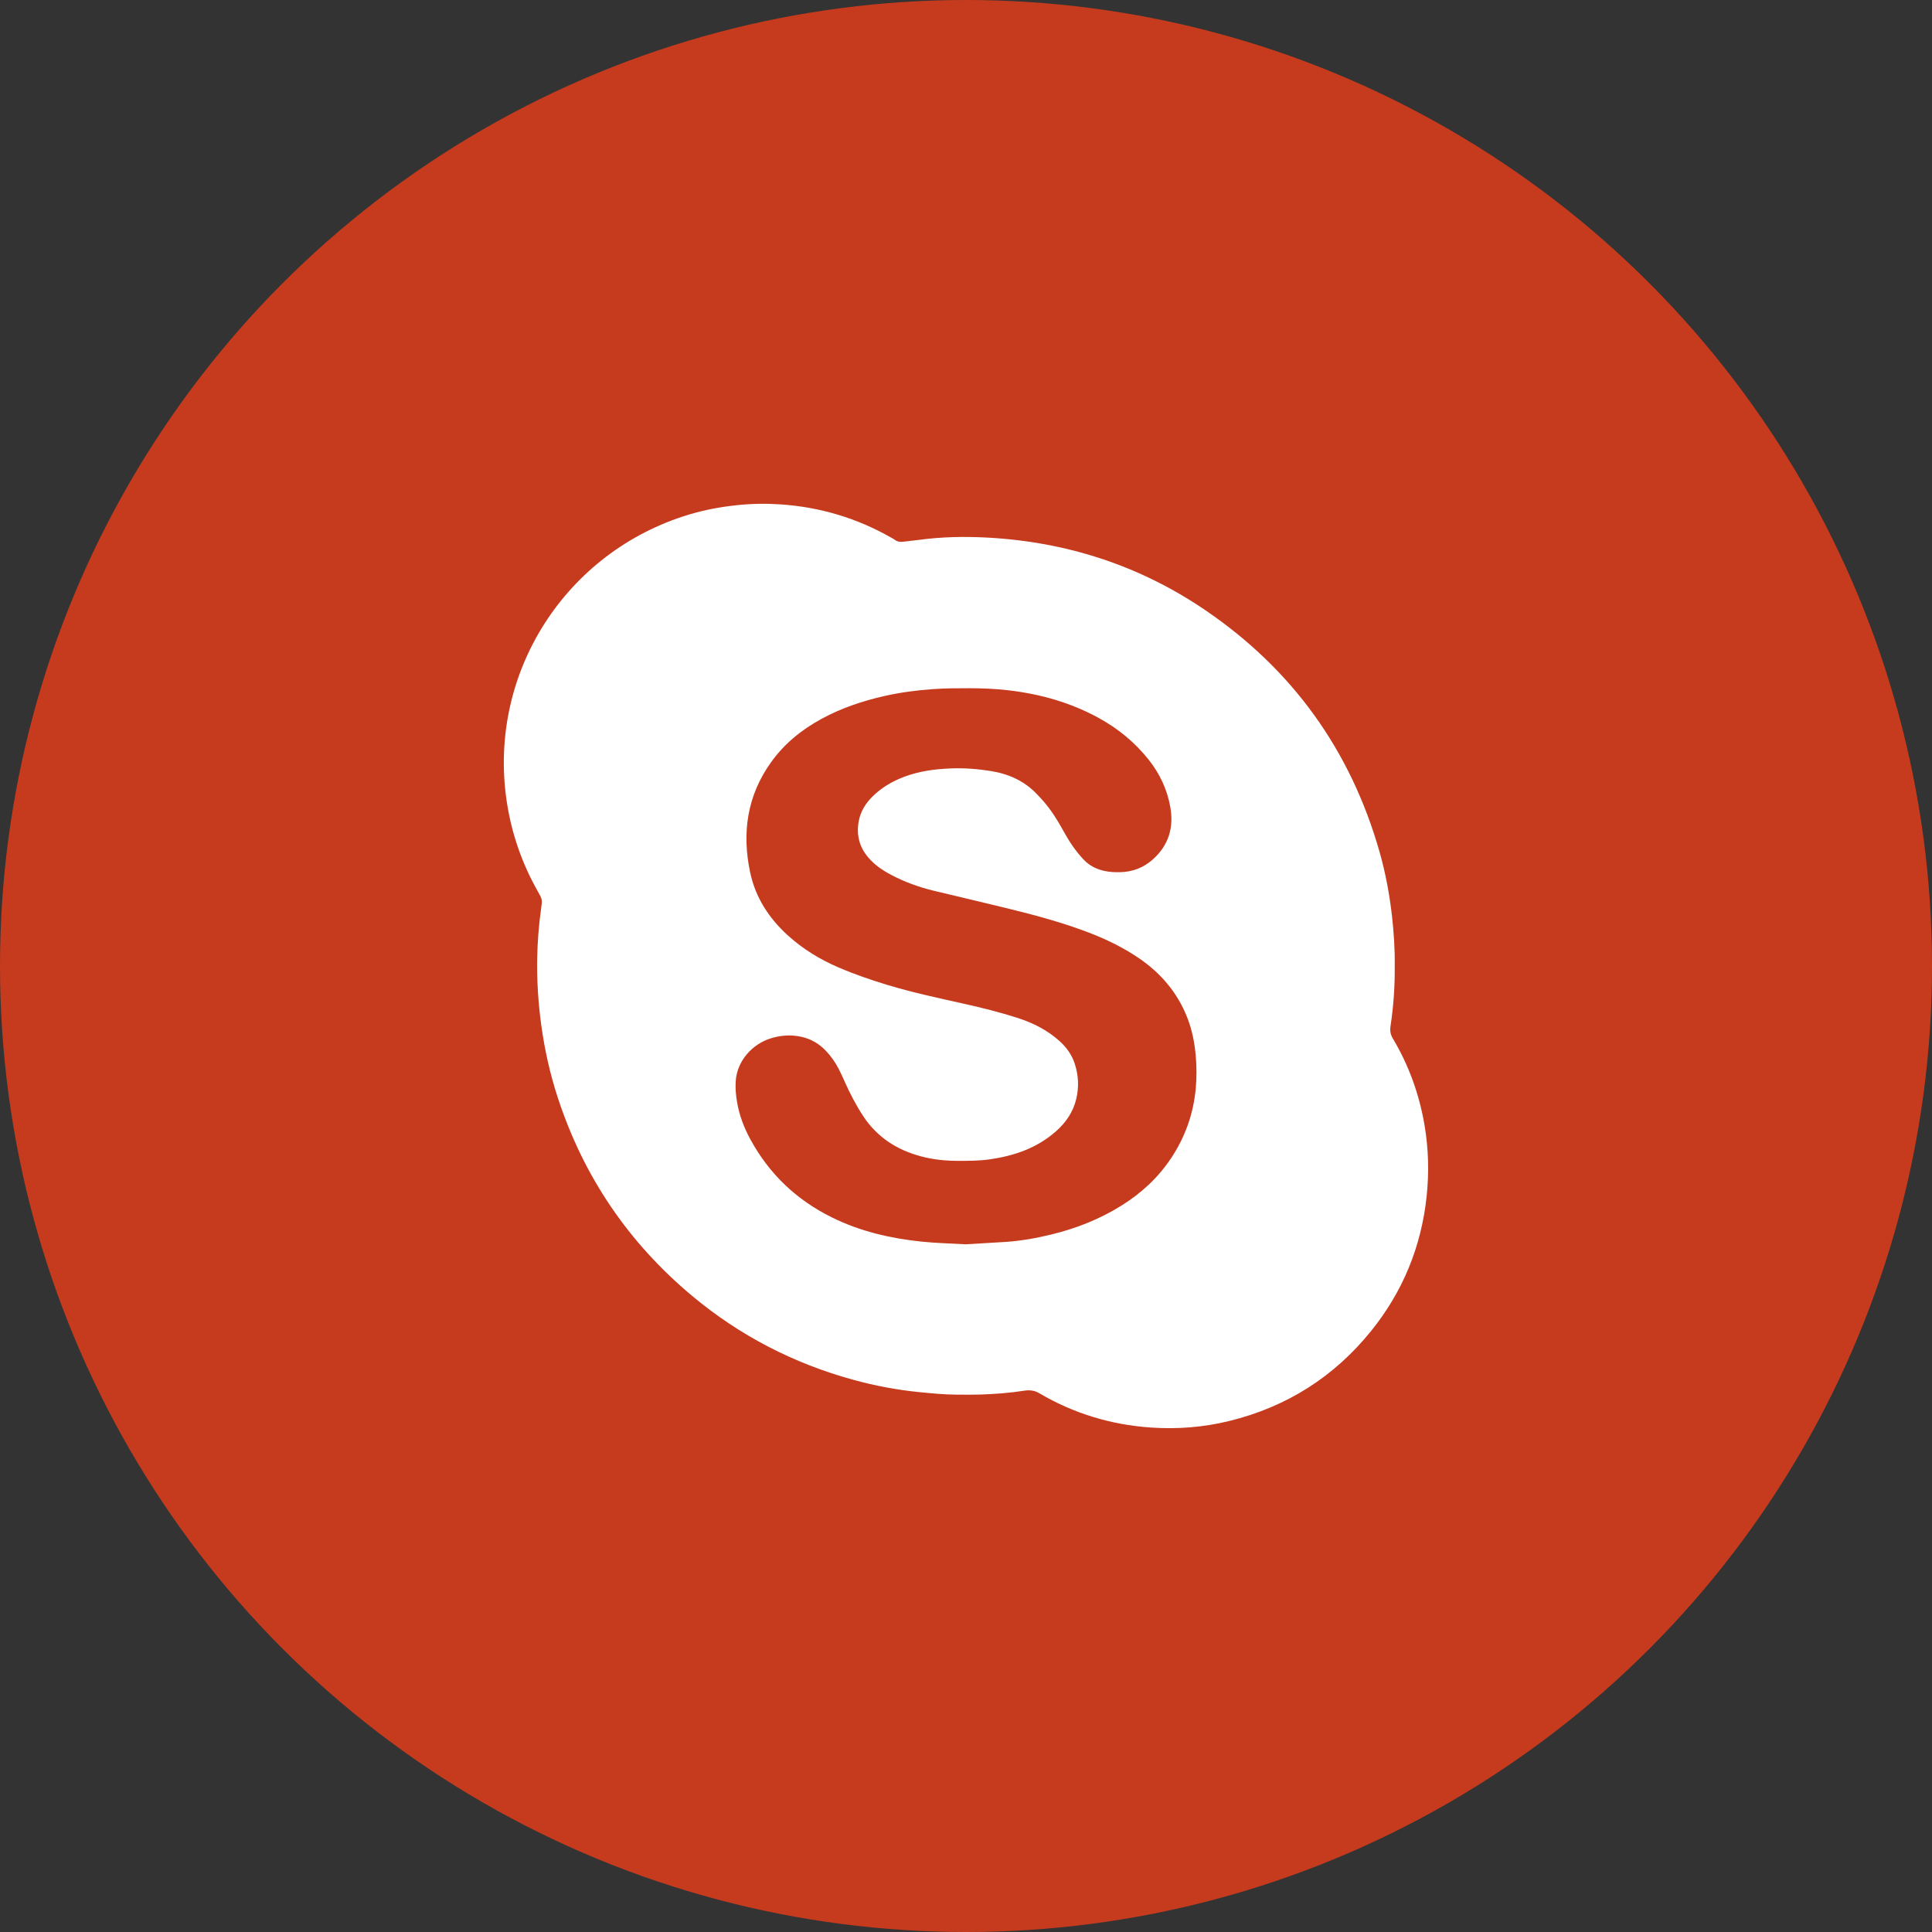
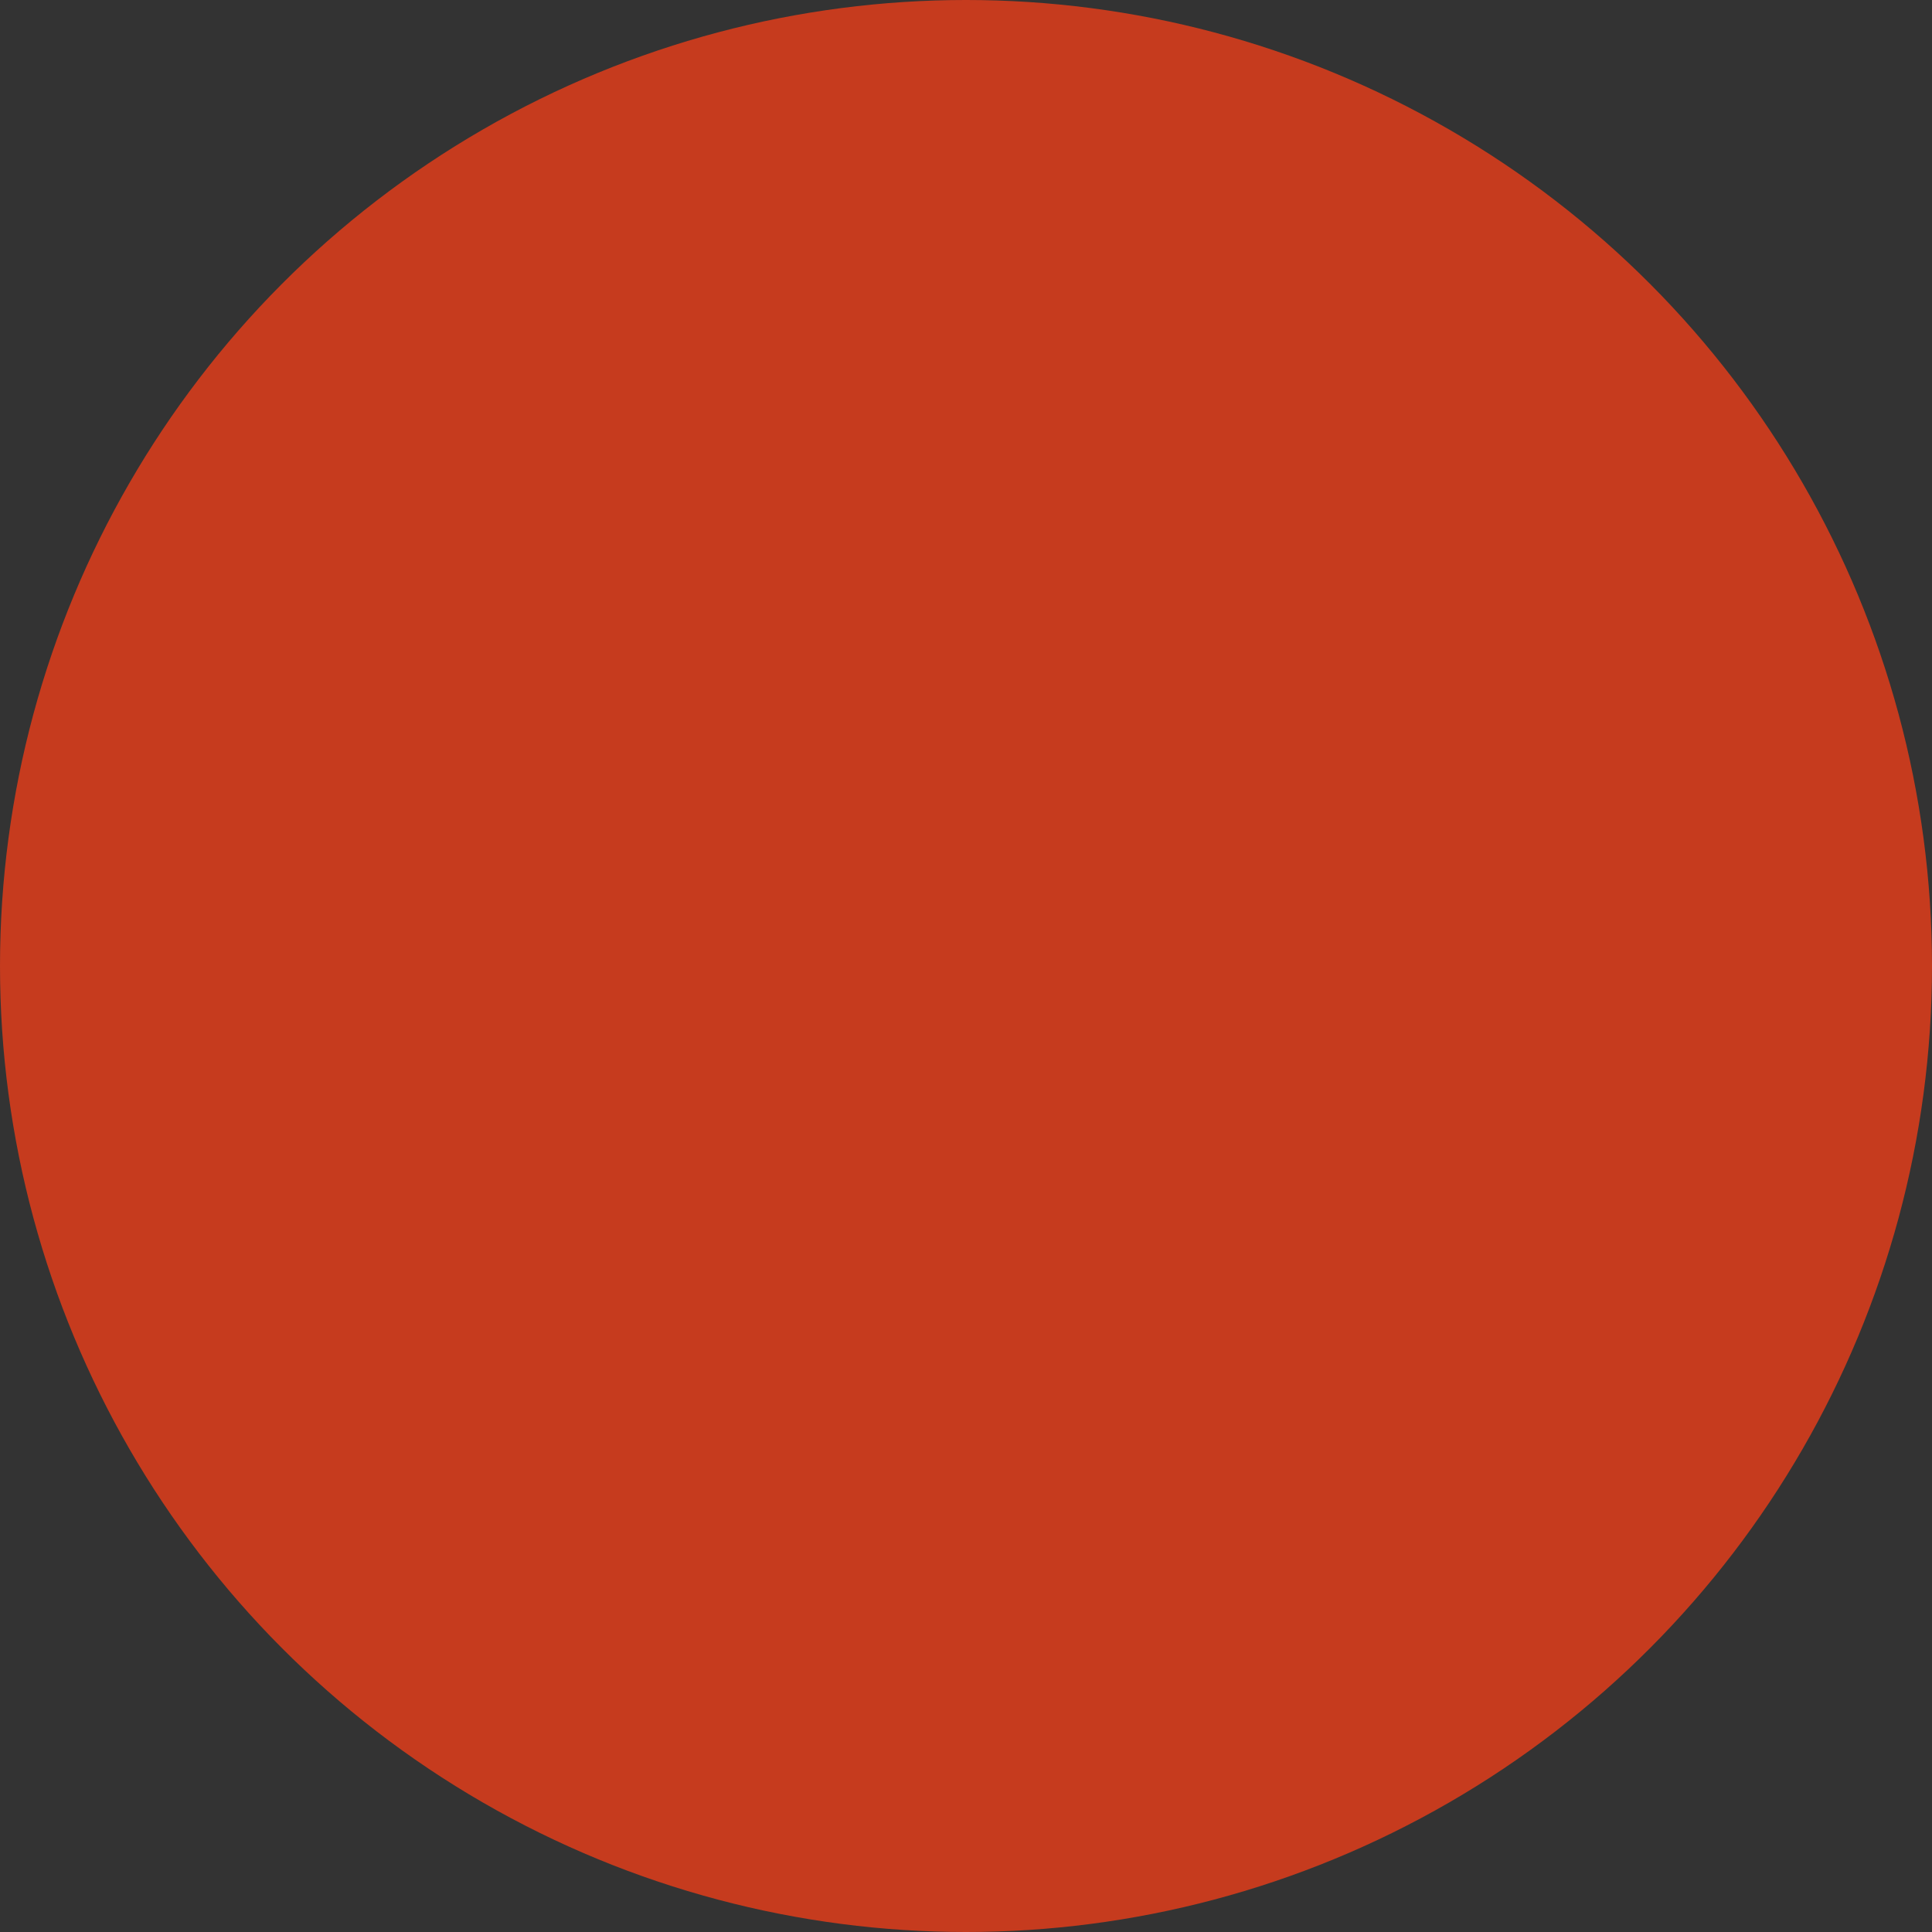
<svg xmlns="http://www.w3.org/2000/svg" version="1.1" id="Layer_1" x="0px" y="0px" width="100px" height="100px" viewBox="0 0 100 100" enable-background="new 0 0 100 100" xml:space="preserve">
  <rect x="0" y="0" width="100" height="100" fill="#333333" stroke="none" />
  <circle fill="#C63B1E" cx="50" cy="50" r="50" />
  <g>
-     <path fill="#FFFFFF" d="M72.191,49.946c0.011,1.088-0.06,2.13-0.218,3.166c-0.035,0.227-0.008,0.425,0.118,0.637   c0.831,1.393,1.372,2.897,1.643,4.494c0.207,1.221,0.239,2.45,0.108,3.683c-0.277,2.606-1.234,4.936-2.879,6.972   c-1.916,2.372-4.364,3.921-7.331,4.651c-1.342,0.33-2.704,0.434-4.074,0.339c-2.052-0.142-3.98-0.725-5.756-1.77   c-0.259-0.152-0.503-0.18-0.779-0.137c-0.763,0.119-1.532,0.177-2.303,0.201c-0.386,0.012-0.772,0.005-1.158,0.005   c-0.673-0.001-1.341-0.067-2.01-0.134c-1.141-0.114-2.263-0.328-3.366-0.629c-3.104-0.848-5.903-2.293-8.372-4.358   c-3.28-2.743-5.594-6.148-6.93-10.212c-0.409-1.243-0.695-2.515-0.871-3.813c-0.154-1.137-0.228-2.278-0.208-3.426   c0.015-0.86,0.081-1.715,0.201-2.567c0.069-0.488,0.069-0.488-0.17-0.911c-0.836-1.478-1.377-3.054-1.62-4.737   c-0.948-6.588,3.068-12.846,9.452-14.768c0.81-0.244,1.639-0.396,2.483-0.485c0.747-0.079,1.494-0.091,2.238-0.041   c2.052,0.137,3.979,0.713,5.767,1.738c0.054,0.031,0.111,0.058,0.16,0.096c0.139,0.108,0.292,0.12,0.459,0.097   c0.258-0.036,0.519-0.056,0.778-0.091c1.176-0.161,2.36-0.184,3.541-0.121c4.102,0.219,7.884,1.439,11.285,3.752   c4.517,3.072,7.524,7.253,9.024,12.508c0.311,1.09,0.518,2.202,0.646,3.329C72.144,48.27,72.202,49.126,72.191,49.946z    M49.981,64.405c0.681-0.04,1.364-0.078,2.047-0.122c0.808-0.052,1.603-0.195,2.389-0.386c1.289-0.313,2.509-0.795,3.636-1.5   c1.015-0.635,1.881-1.43,2.549-2.429c0.733-1.097,1.166-2.299,1.289-3.616c0.054-0.586,0.05-1.167-0.004-1.752   c-0.061-0.661-0.19-1.305-0.432-1.923c-0.511-1.306-1.381-2.323-2.535-3.102c-0.797-0.539-1.657-0.957-2.554-1.301   c-1.383-0.53-2.811-0.912-4.246-1.263c-1.254-0.307-2.512-0.599-3.768-0.901c-0.776-0.187-1.523-0.456-2.23-0.829   c-0.444-0.234-0.853-0.515-1.181-0.899c-0.457-0.534-0.618-1.15-0.499-1.843c0.09-0.525,0.353-0.952,0.725-1.318   c0.469-0.461,1.023-0.785,1.636-1.015c0.778-0.292,1.588-0.401,2.411-0.433c0.698-0.027,1.392,0.025,2.082,0.137   c0.924,0.151,1.735,0.516,2.384,1.205c0.111,0.118,0.223,0.235,0.329,0.357c0.393,0.454,0.713,0.956,1.001,1.482   c0.306,0.558,0.648,1.091,1.093,1.553c0.296,0.306,0.652,0.485,1.066,0.573c0.272,0.058,0.543,0.071,0.816,0.064   c0.646-0.017,1.214-0.235,1.697-0.67c0.812-0.732,1.08-1.646,0.892-2.705c-0.162-0.913-0.548-1.728-1.123-2.452   c-0.714-0.899-1.588-1.612-2.593-2.162c-1.448-0.792-3.007-1.23-4.639-1.423c-0.68-0.081-1.365-0.109-2.05-0.11   c-0.622,0-1.246,0.001-1.867,0.045c-0.855,0.061-1.707,0.172-2.545,0.363c-1.132,0.258-2.224,0.625-3.246,1.184   c-1.03,0.562-1.923,1.287-2.608,2.248c-1.234,1.73-1.508,3.646-1.076,5.69c0.278,1.314,0.977,2.381,1.963,3.274   c0.774,0.7,1.652,1.235,2.607,1.646c0.822,0.354,1.667,0.644,2.523,0.904c1.297,0.394,2.62,0.676,3.941,0.97   c0.945,0.21,1.885,0.444,2.808,0.741c0.814,0.262,1.563,0.641,2.199,1.223c0.346,0.317,0.609,0.689,0.757,1.137   c0.201,0.605,0.229,1.22,0.08,1.84c-0.163,0.678-0.541,1.223-1.058,1.678c-0.979,0.861-2.152,1.261-3.419,1.443   c-0.57,0.082-1.142,0.078-1.714,0.076c-0.625-0.002-1.244-0.071-1.846-0.232c-1.245-0.332-2.271-0.99-2.99-2.084   c-0.37-0.563-0.678-1.159-0.953-1.773c-0.102-0.227-0.202-0.455-0.317-0.675c-0.178-0.344-0.4-0.659-0.67-0.94   c-0.345-0.36-0.76-0.602-1.245-0.712c-0.533-0.121-1.065-0.087-1.585,0.072c-0.944,0.287-1.76,1.149-1.828,2.227   c-0.023,0.363,0.009,0.722,0.07,1.078c0.116,0.681,0.358,1.319,0.687,1.924c0.975,1.795,2.387,3.136,4.216,4.041   c1.456,0.72,3.012,1.084,4.615,1.253C48.433,64.344,49.206,64.36,49.981,64.405z" />
-   </g>
+     </g>
</svg>